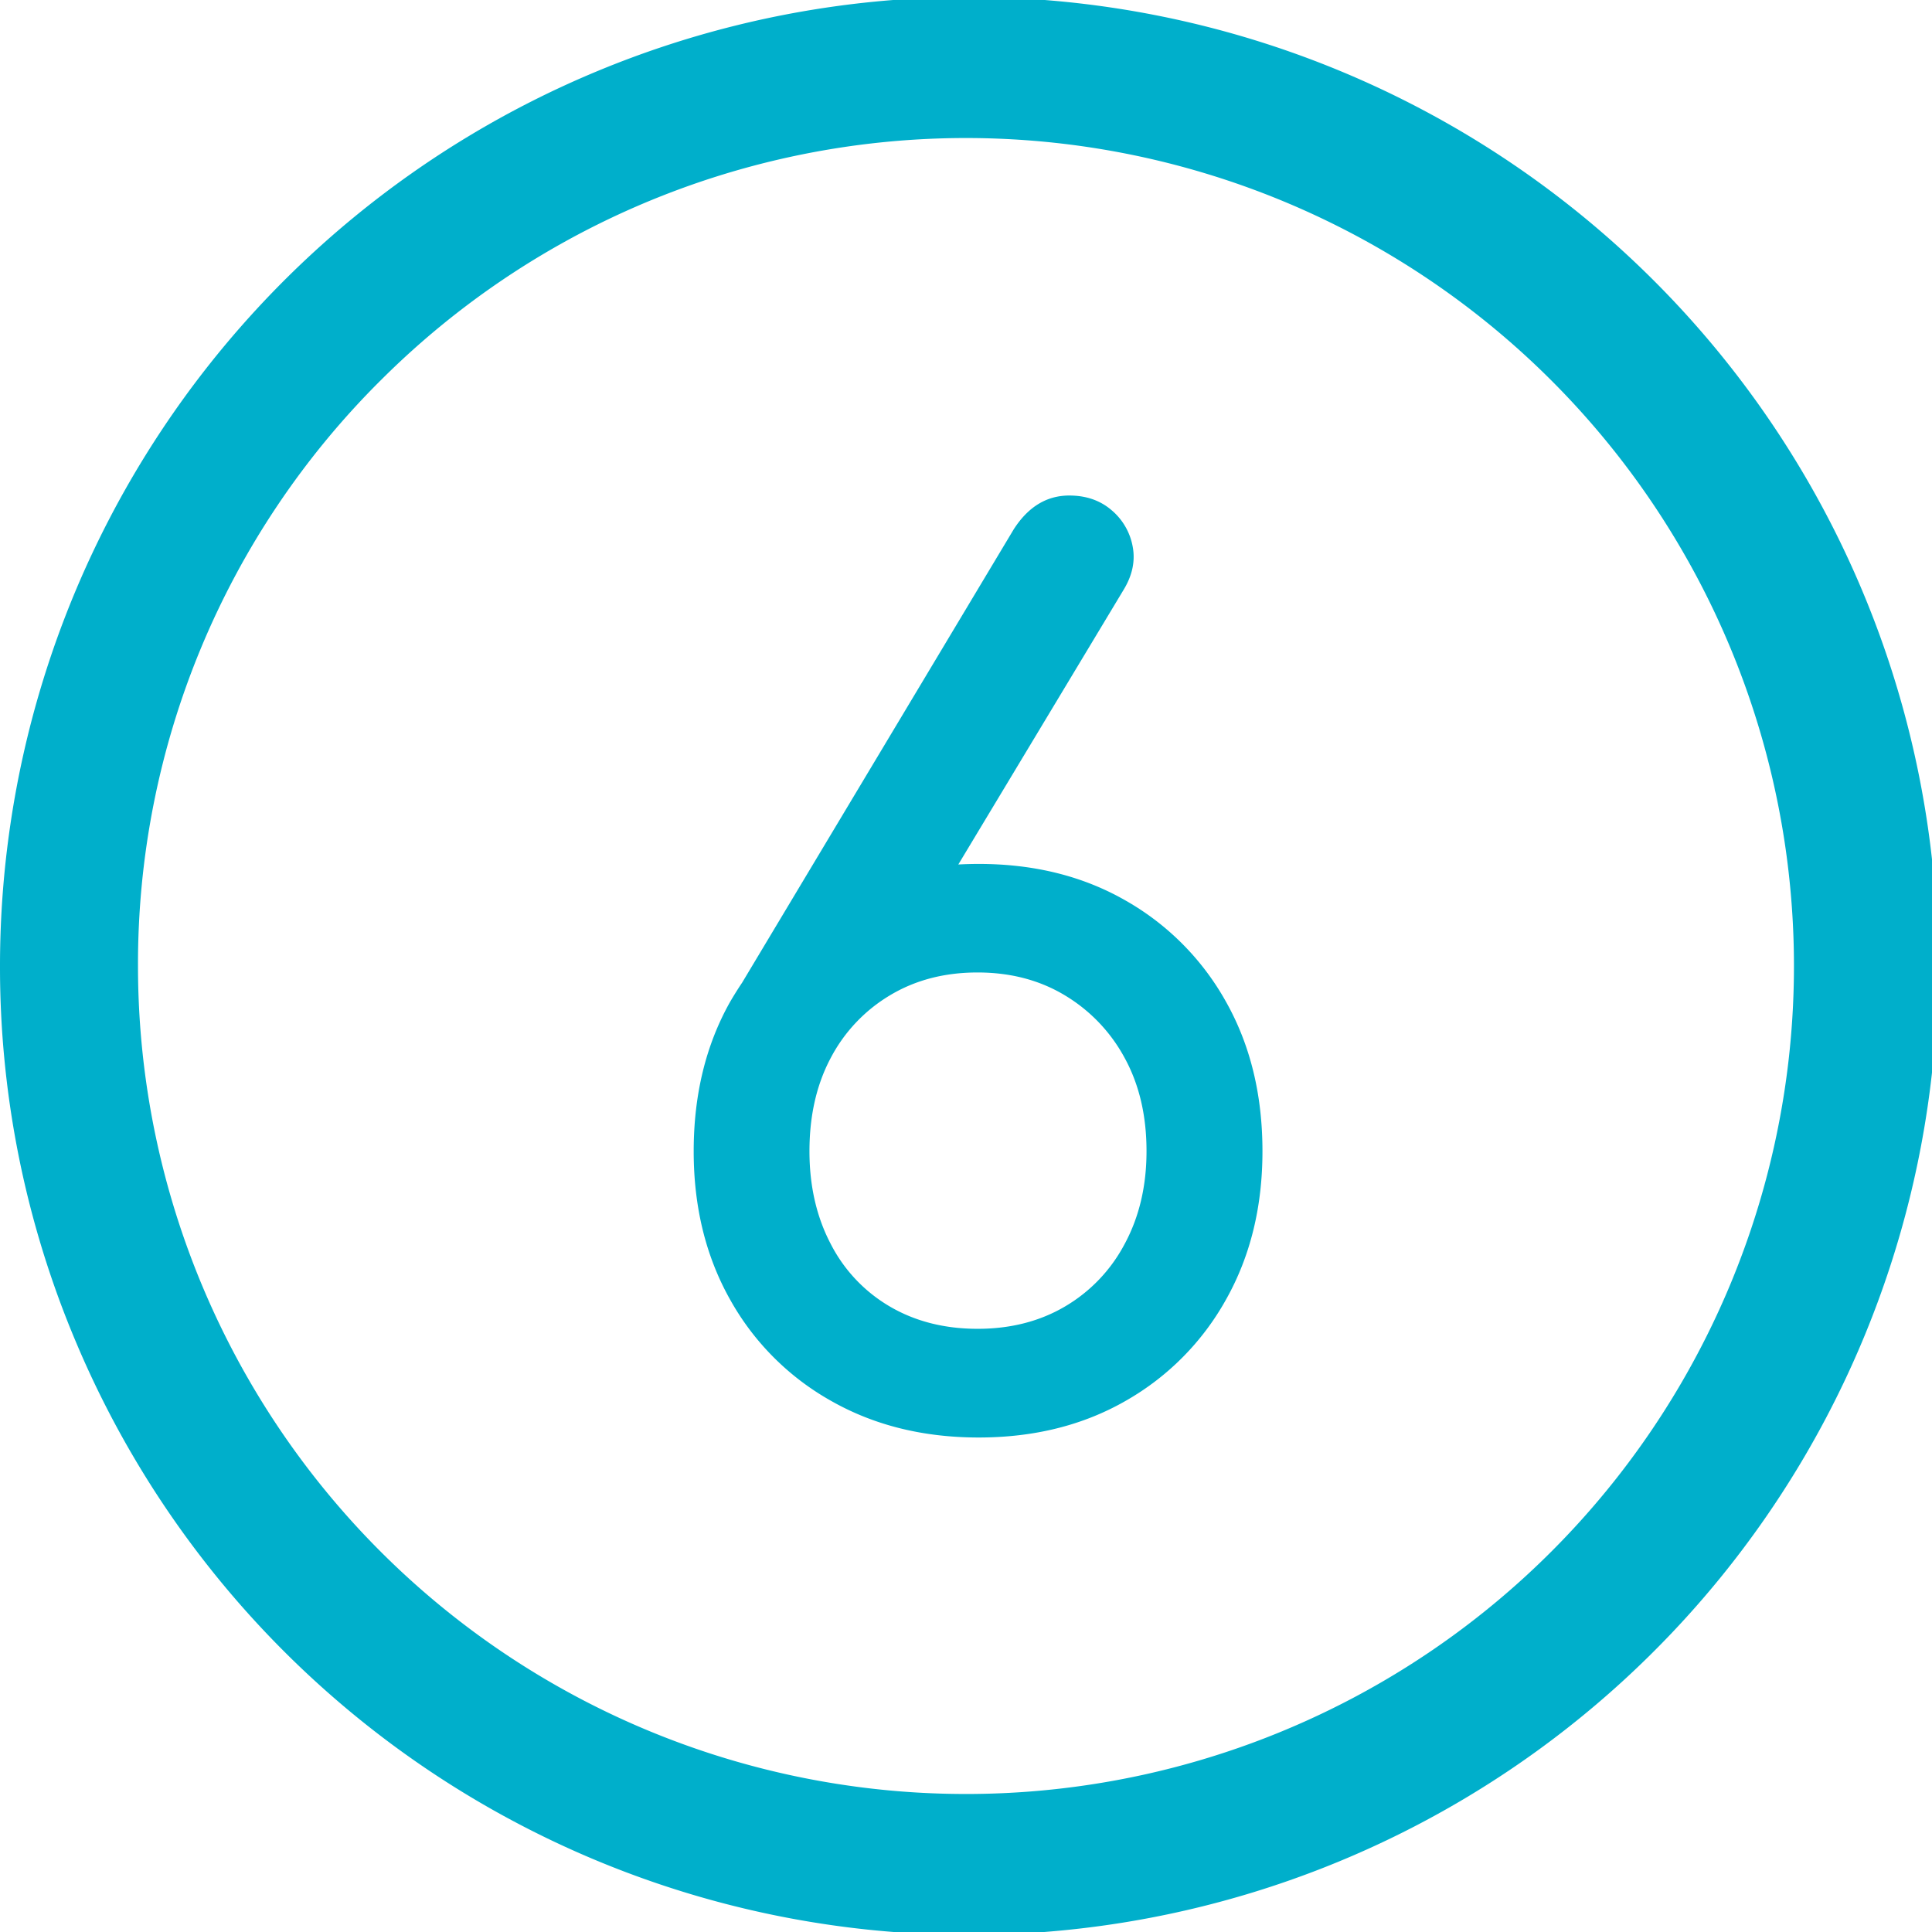
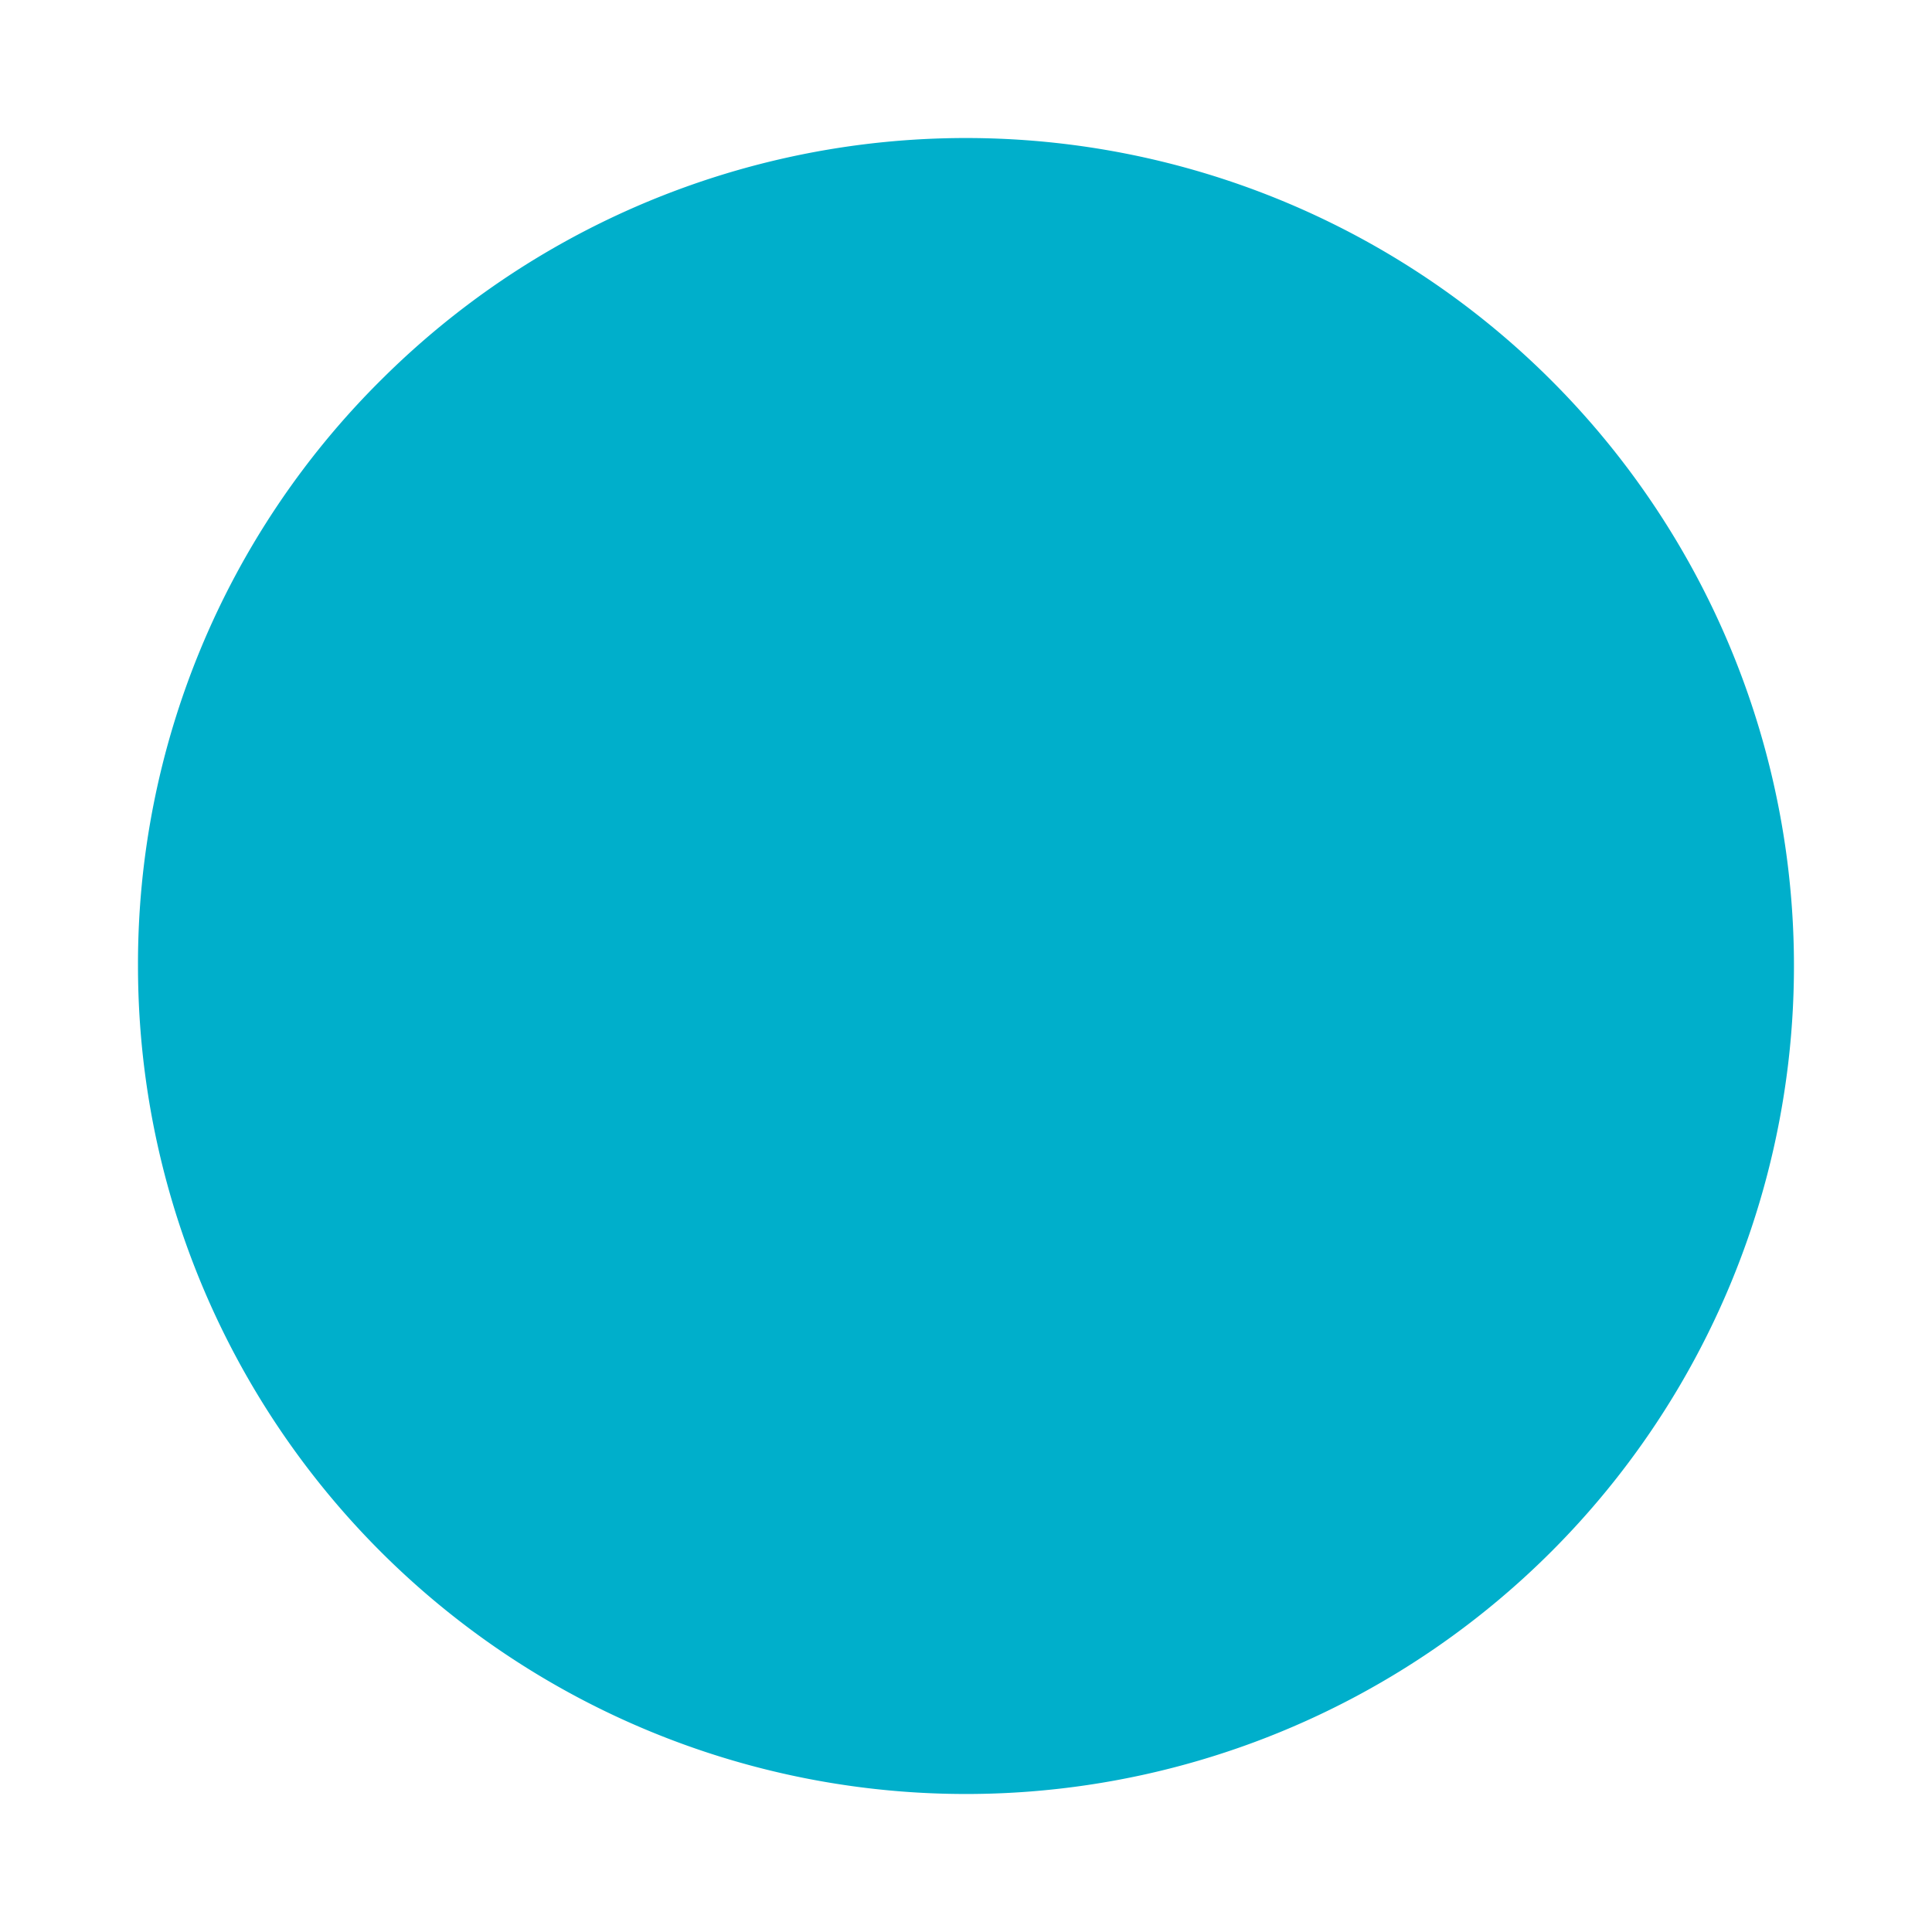
<svg xmlns="http://www.w3.org/2000/svg" id="Icon_Kreis-Zahl-1" viewBox="0 0 793.7 793.7">
  <defs>
    <style>.cls-1{fill:#00afcb;}</style>
  </defs>
-   <path class="cls-1" d="M697.34,1146.61a398.06,398.06,0,1,0-31.2-154.48A395.37,395.37,0,0,0,697.34,1146.61Zm125.12-395a340.15,340.15,0,1,1-99.63,240.53A337.93,337.93,0,0,1,822.46,751.6Z" transform="translate(-666.14 -595.28)" />
-   <path class="cls-1" d="M1169.9,1007a108.46,108.46,0,0,0-41.18-41.67q-26.29-15.14-60.52-15.13-4.25,0-8.37.23l67.9-112.84q5.44-8.93,3.72-17.86a25.51,25.51,0,0,0-8.68-14.88q-7-6-17.36-6-13.9,0-22.82,13.89L971,999c-1.74,2.58-3.39,5.24-5,8q-14.88,26.54-14.88,61.26,0,34.23,14.88,60.77a107.91,107.91,0,0,0,41.42,41.67q26.53,15.13,60.77,15.13t60.52-15.13A108.46,108.46,0,0,0,1169.9,1129q14.88-26.54,14.88-60.77Q1184.78,1033.54,1169.9,1007Zm-41.67,99.21a64.75,64.75,0,0,1-24.56,25.79q-15.63,9.2-36,9.18t-36-9.18a63,63,0,0,1-24.31-25.79q-8.68-16.62-8.68-38,0-21.82,8.68-38.2a65.2,65.2,0,0,1,24.31-25.79q15.63-9.42,36-9.43t36,9.43a67,67,0,0,1,24.56,25.79q8.93,16.38,8.92,38.2Q1137.15,1089.6,1128.23,1106.22Z" transform="translate(-666.14 -595.28)" />
+   <path class="cls-1" d="M697.34,1146.61A395.37,395.37,0,0,0,697.34,1146.61Zm125.12-395a340.15,340.15,0,1,1-99.63,240.53A337.93,337.93,0,0,1,822.46,751.6Z" transform="translate(-666.14 -595.28)" />
</svg>